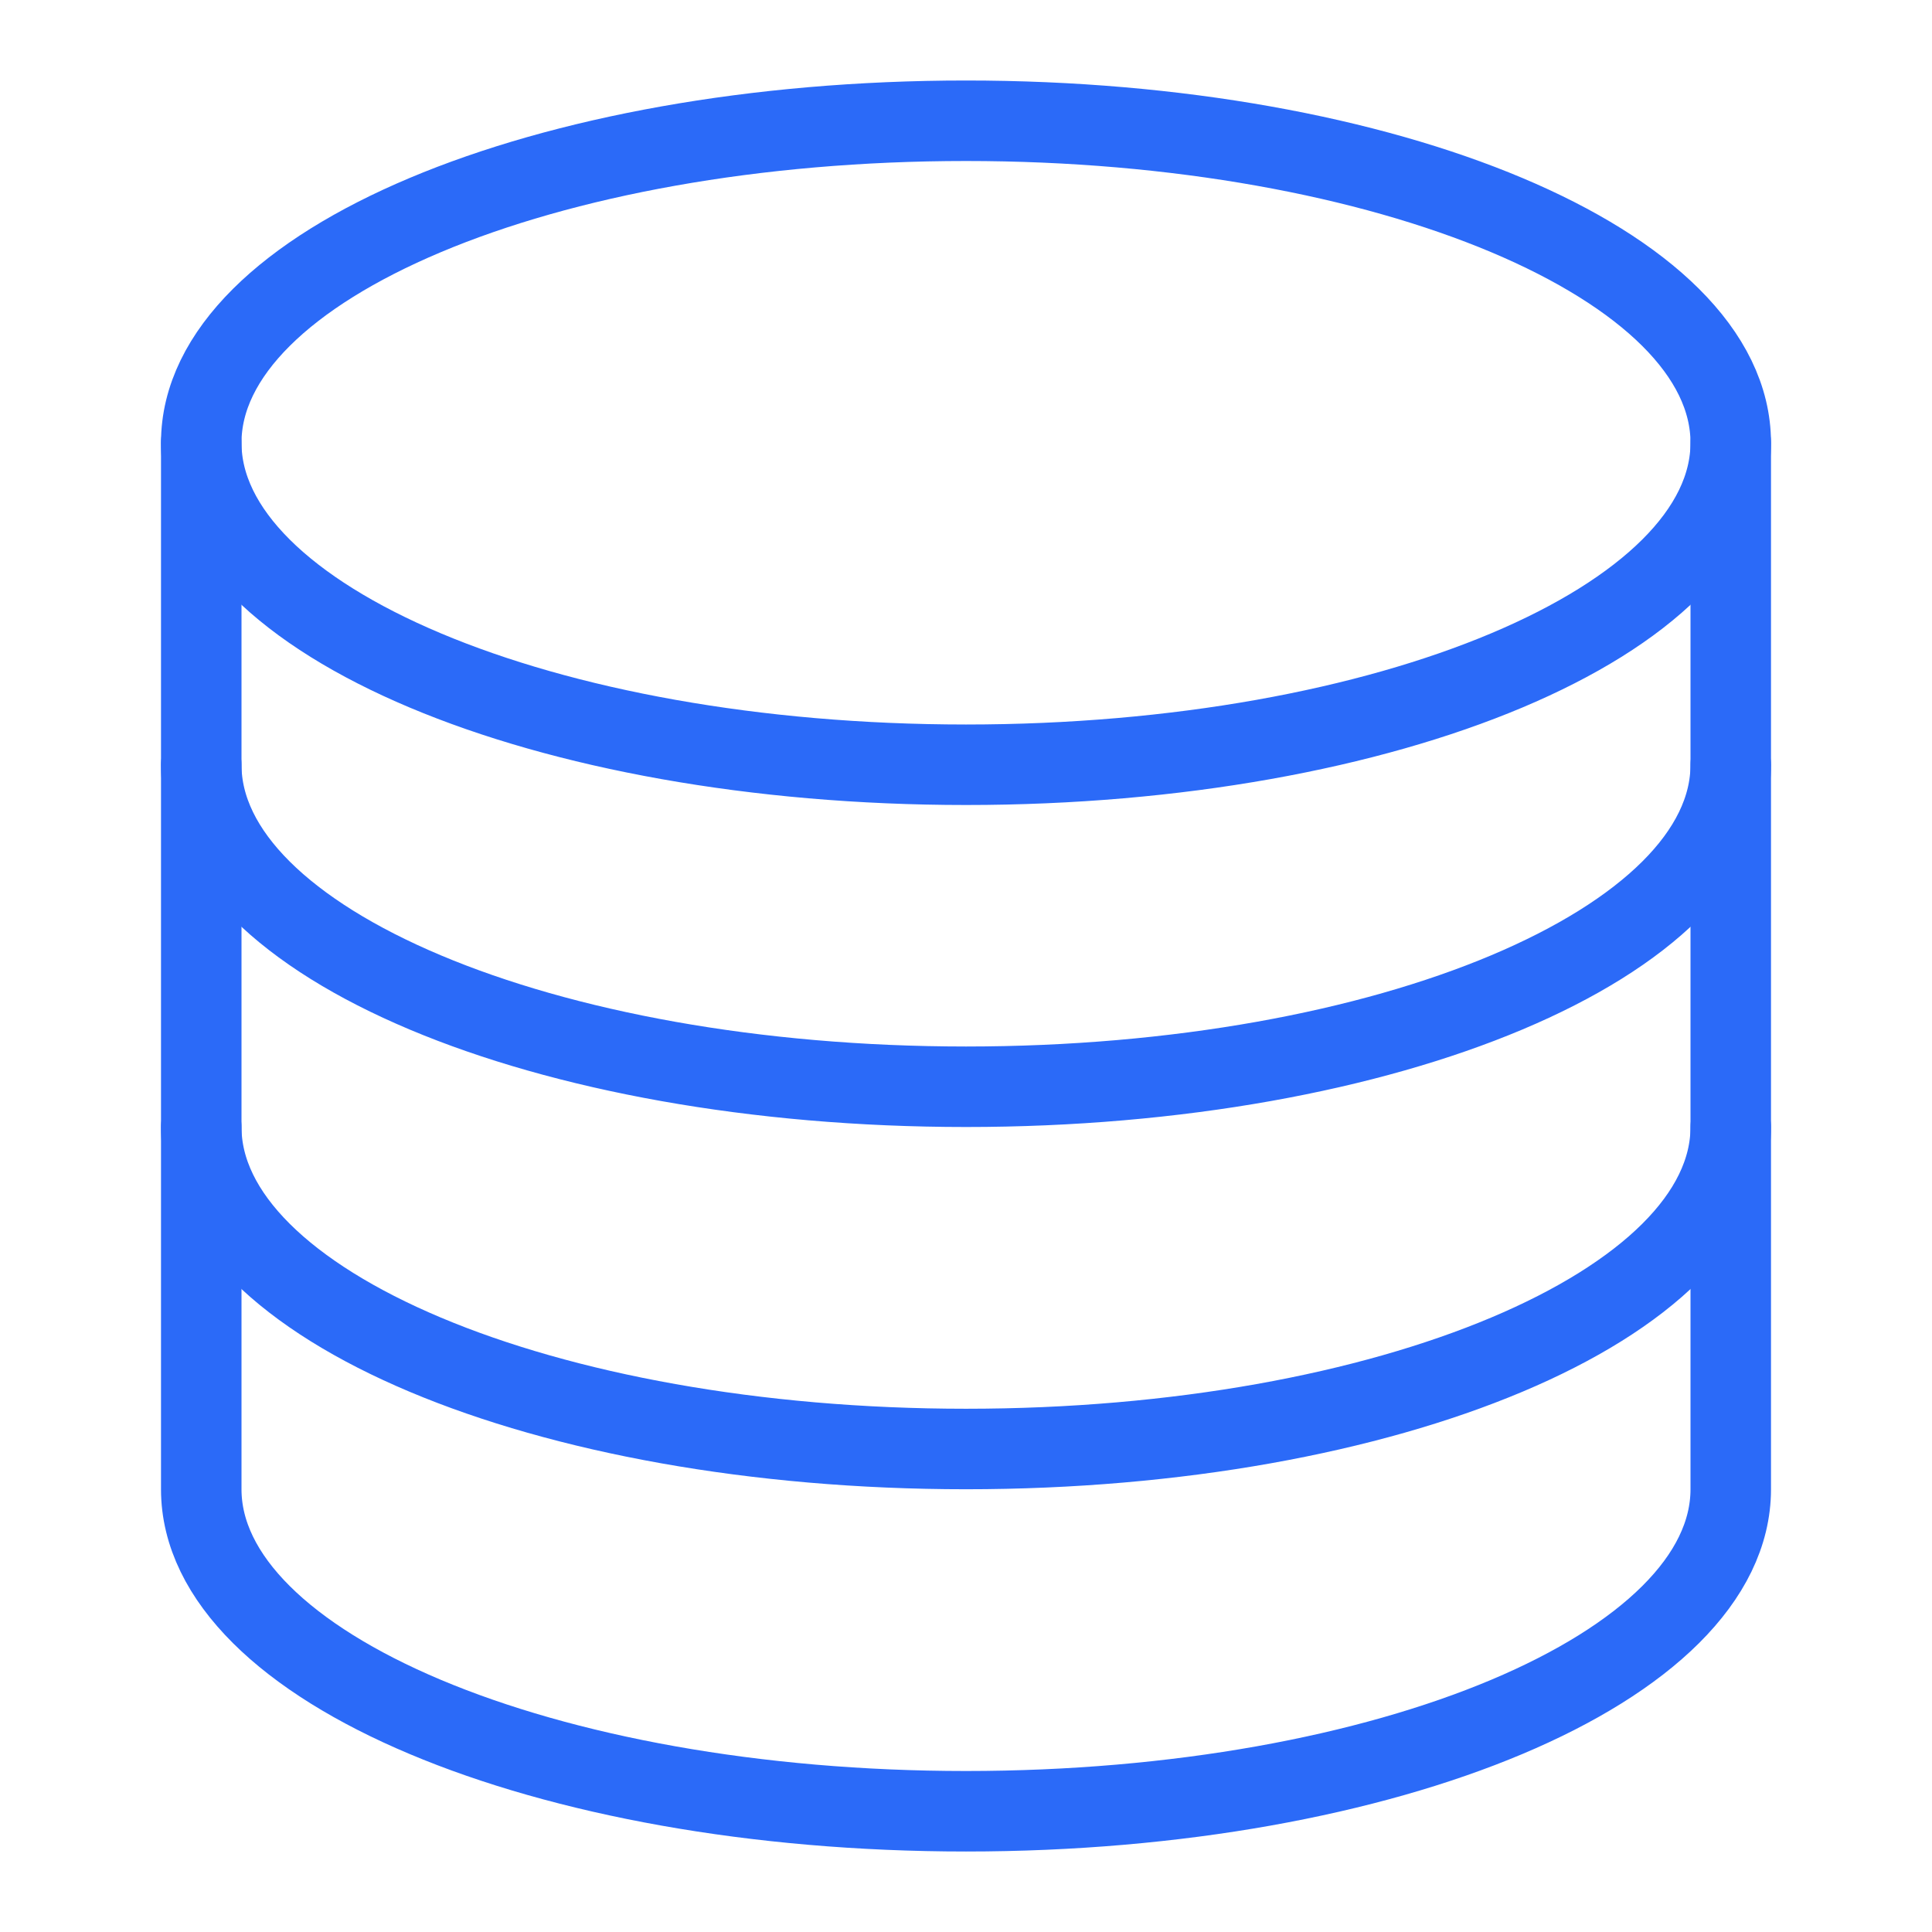
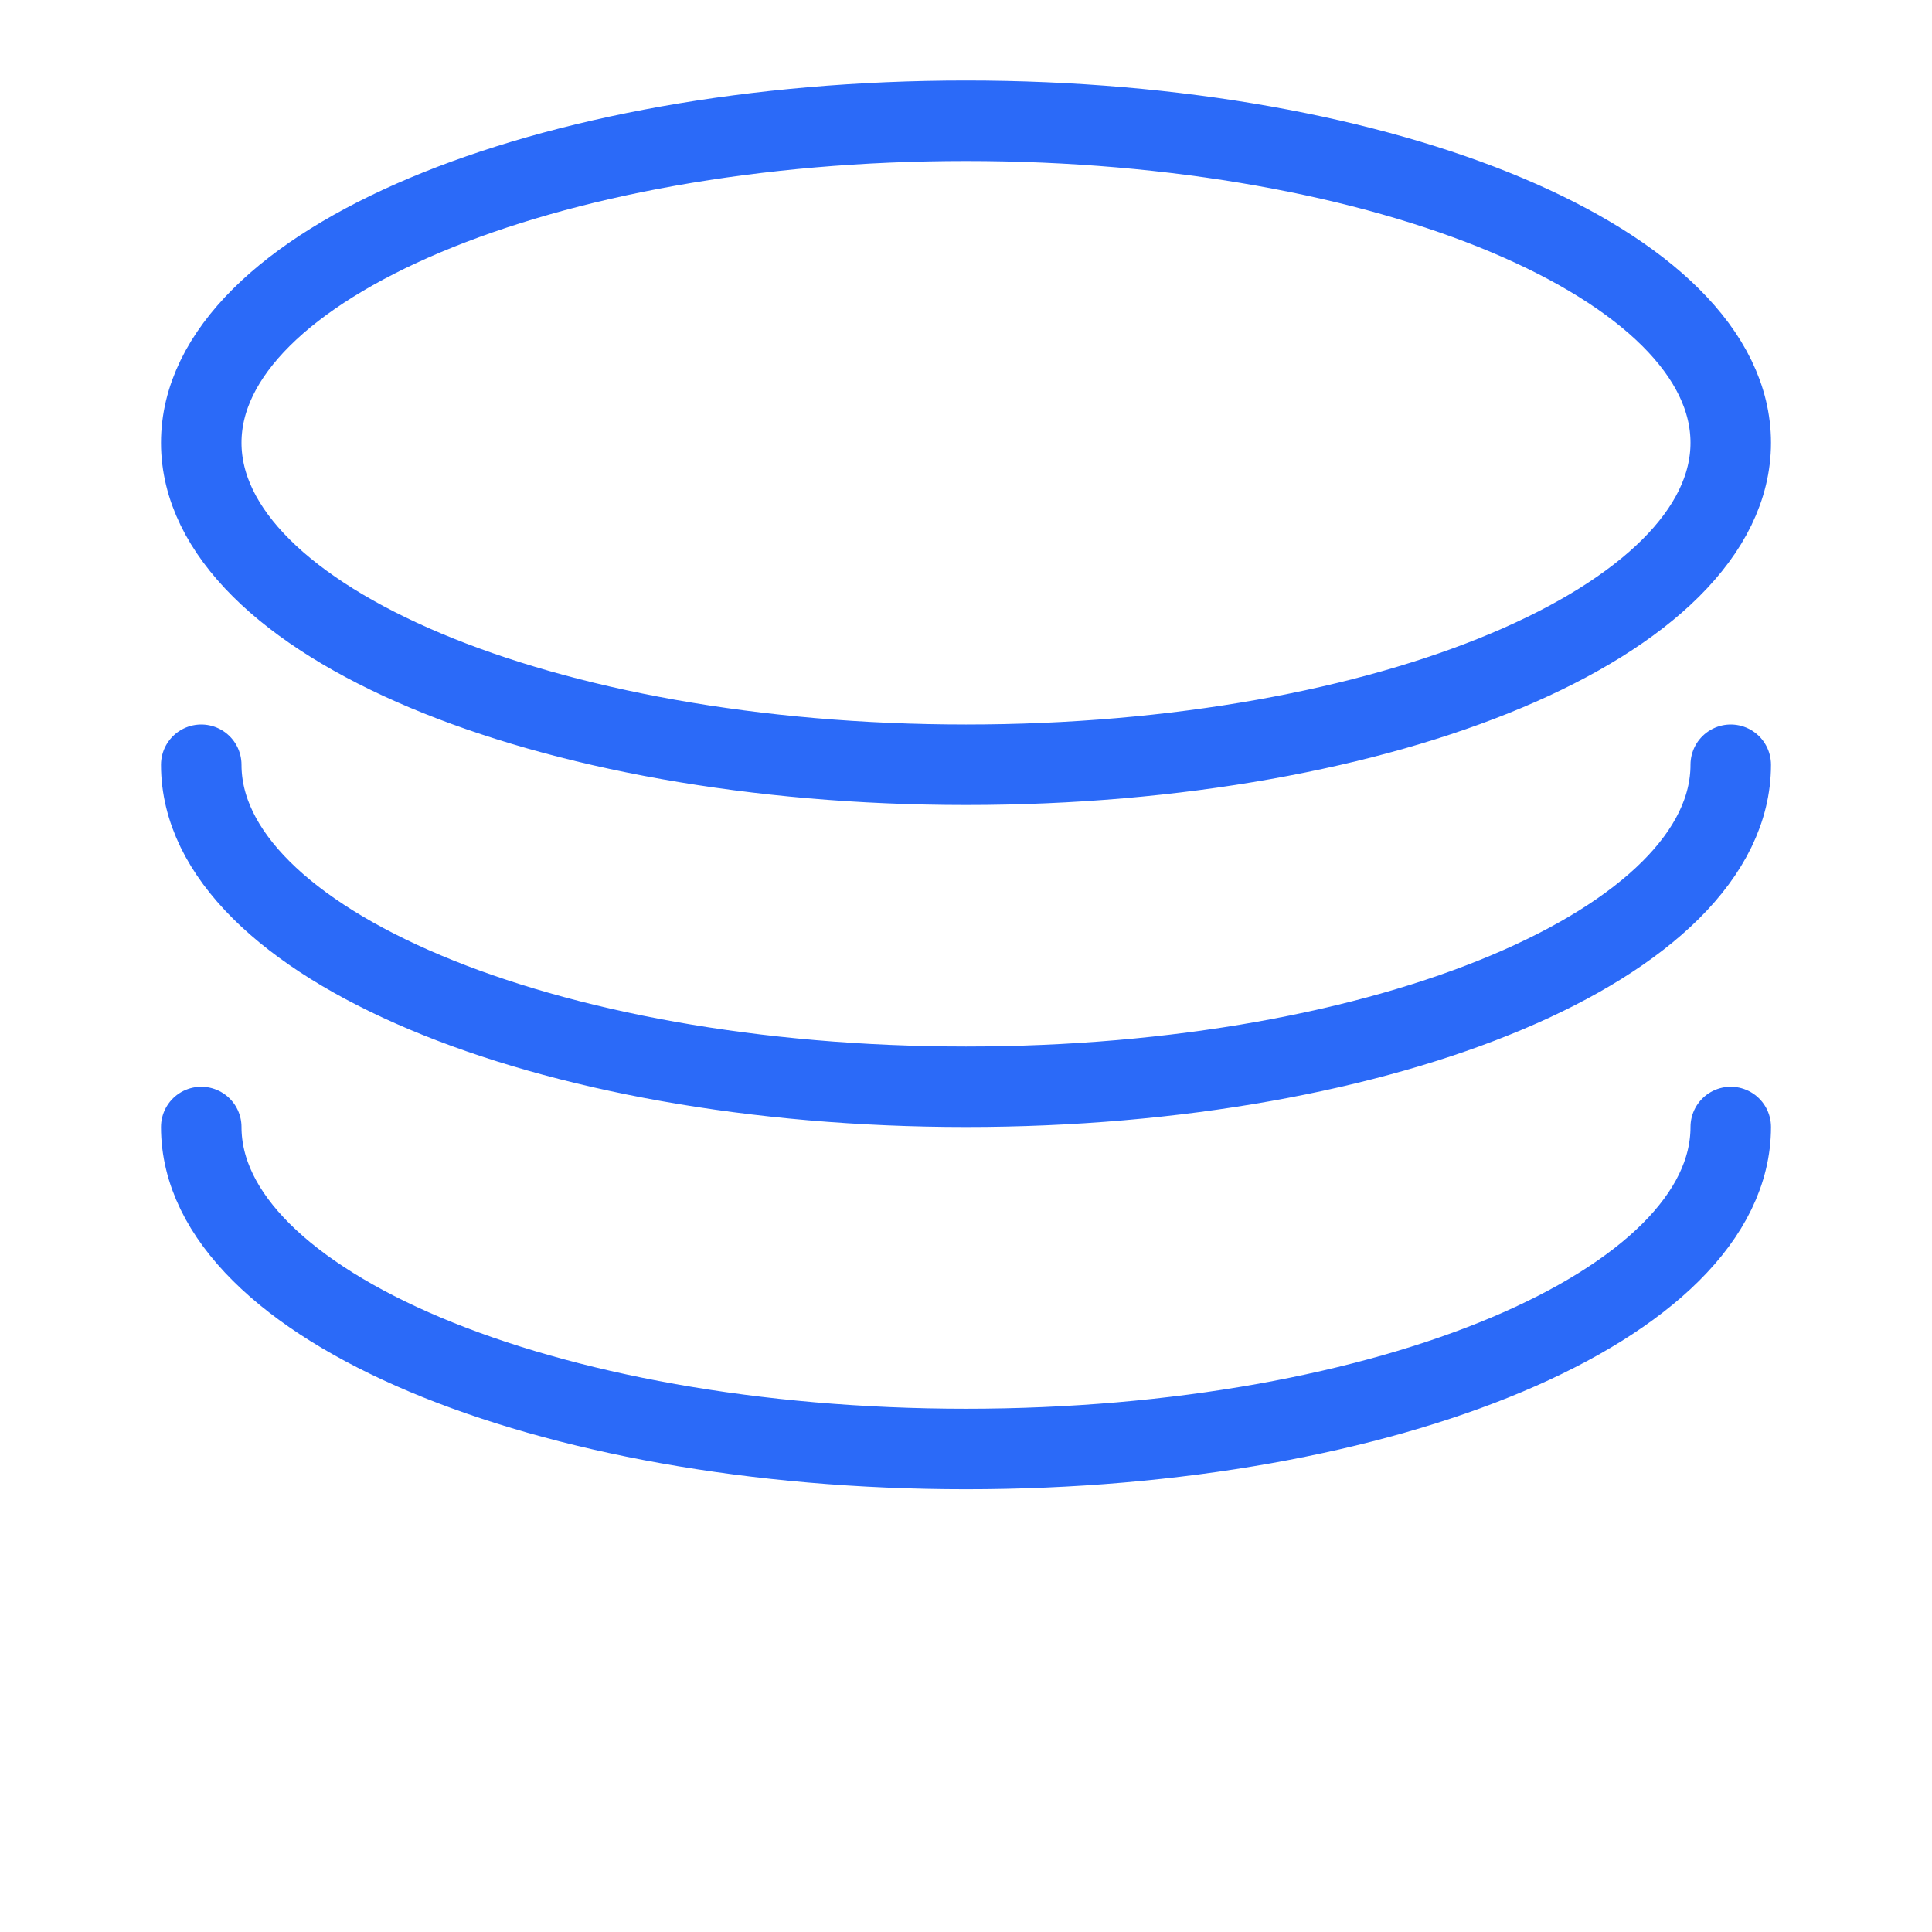
<svg xmlns="http://www.w3.org/2000/svg" viewBox="0 0 48 48" style="stroke: #2b6af8;">
  <g stroke-width="2" fill="none" fill-rule="evenodd" stroke-linecap="round">
    <path d="M43 11c0 4.418-8.508 8-19 8S5 15.418 5 11s8.508-8 19-8 19 3.582 19 8zm0 8c0 4.418-8.508 8-19 8S5 23.418 5 19m38 9c0 4.418-8.508 8-19 8S5 32.418 5 28" />
-     <path d="M5 11v26c0 4.418 8.508 8 19 8s19-3.582 19-8V11" />
  </g>
</svg>